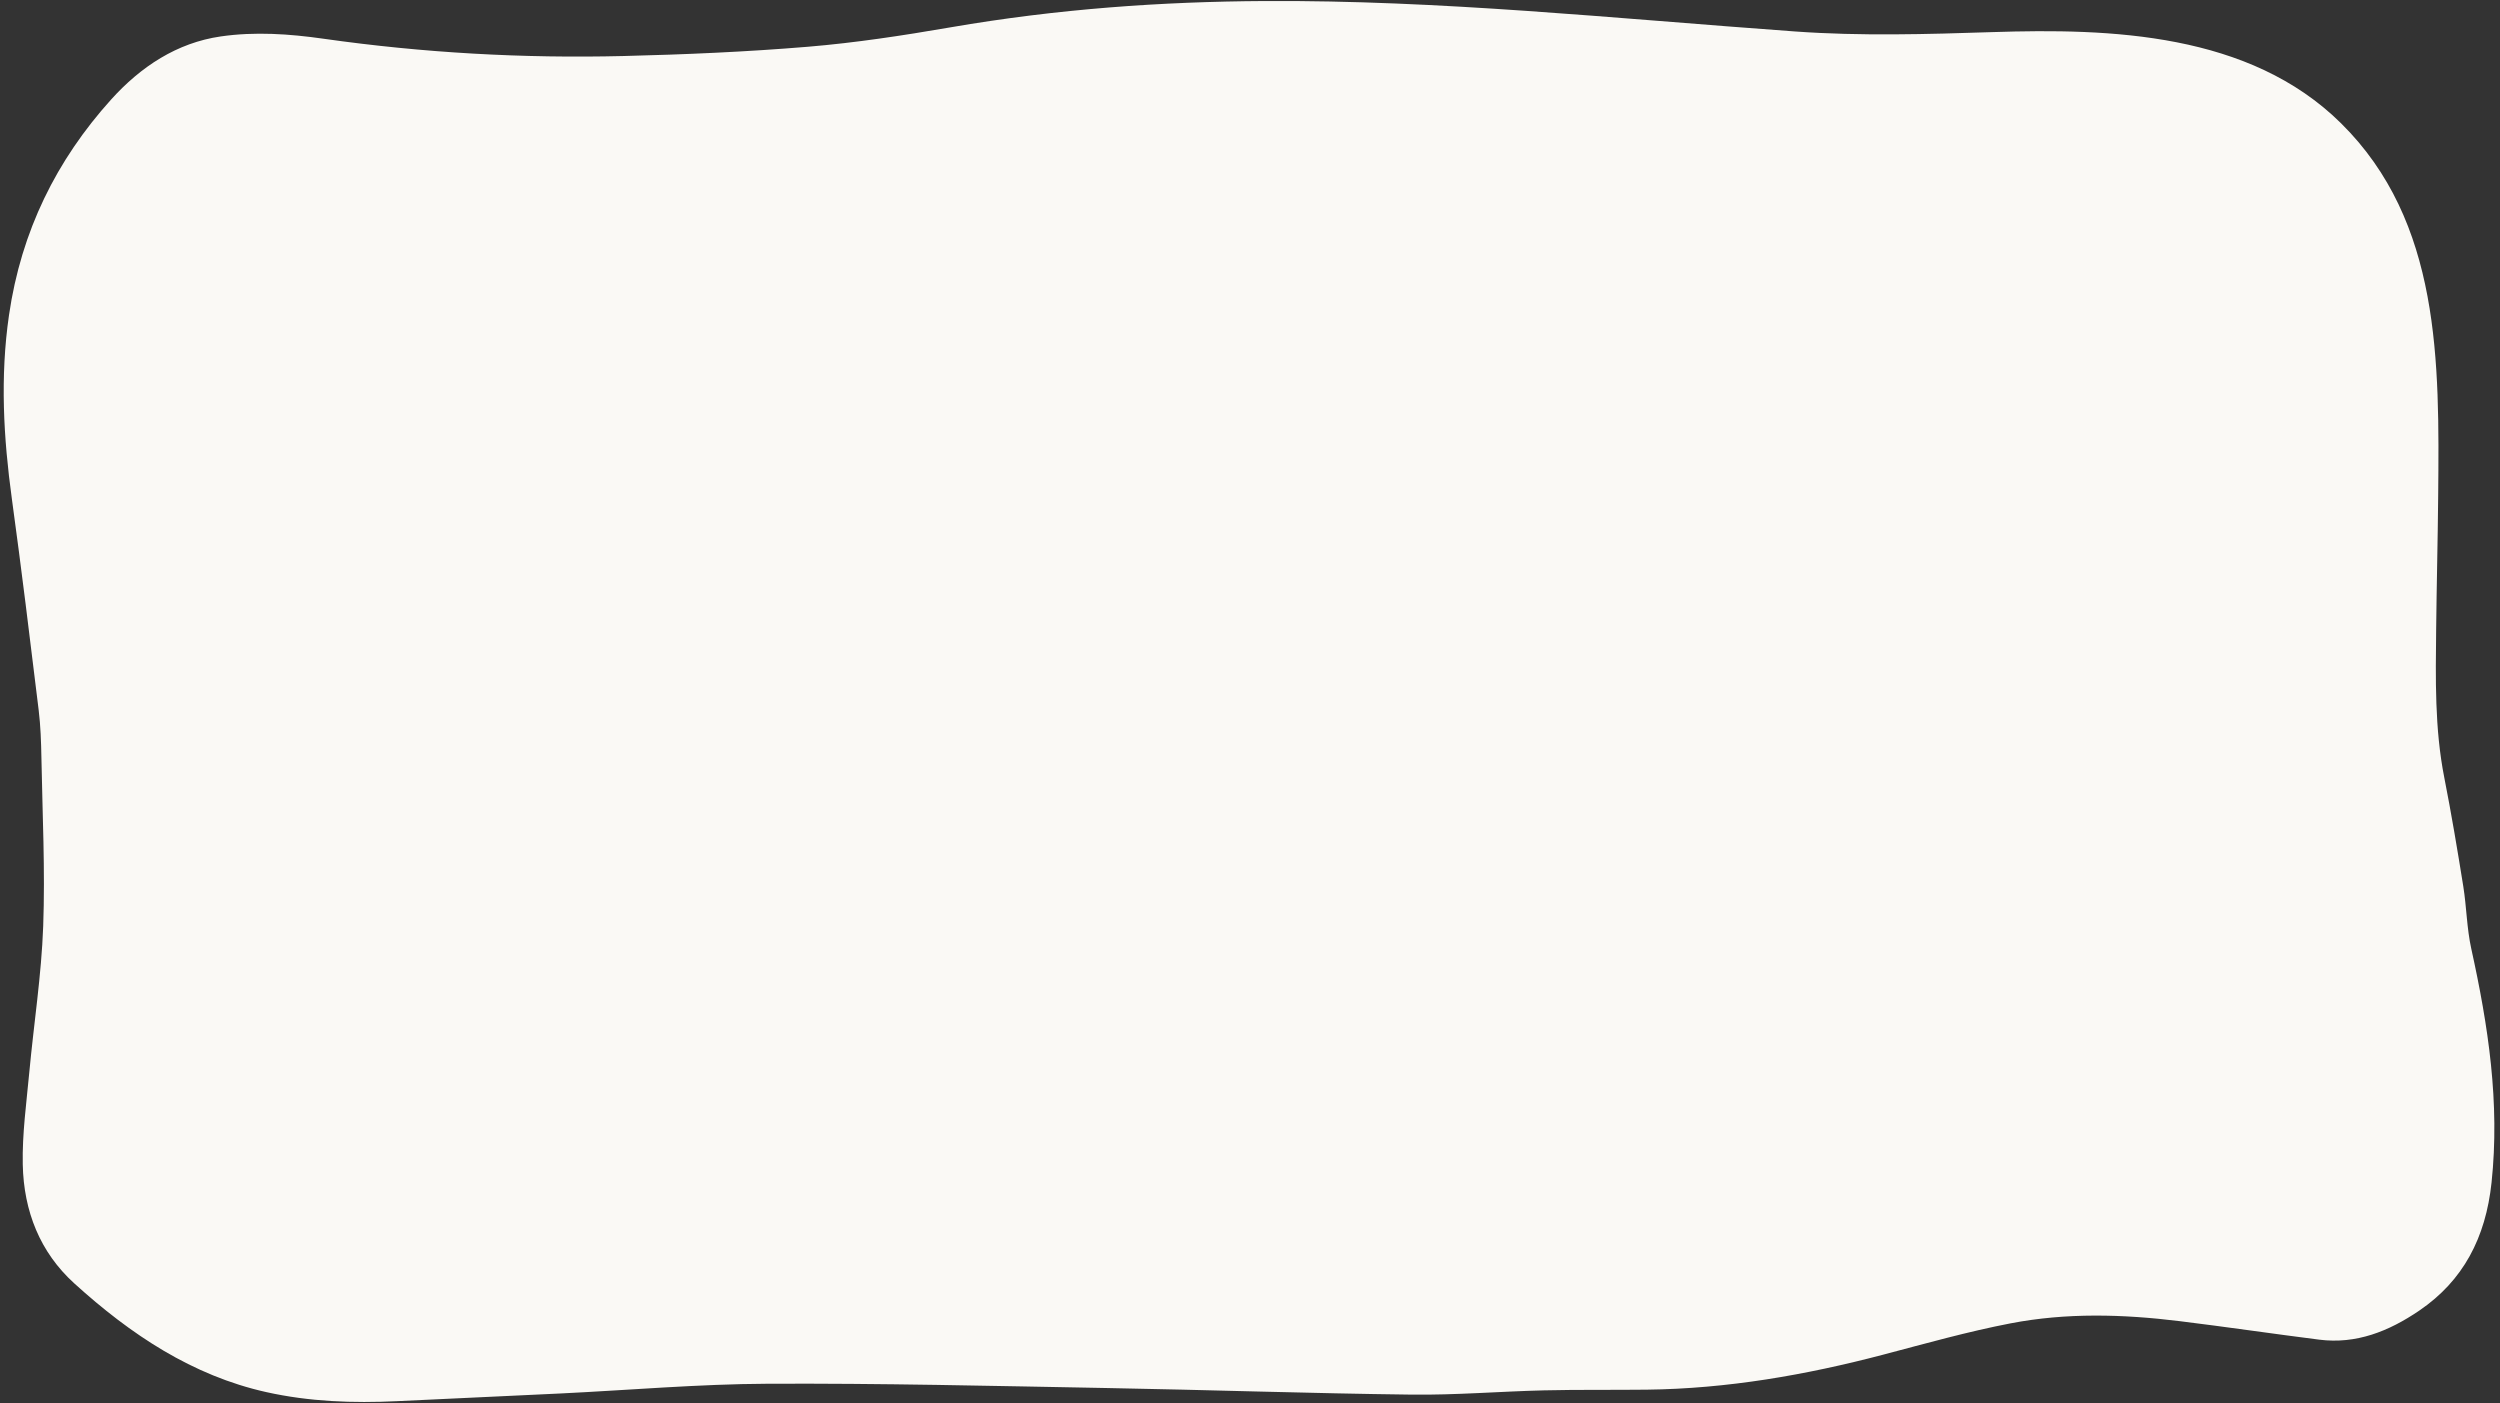
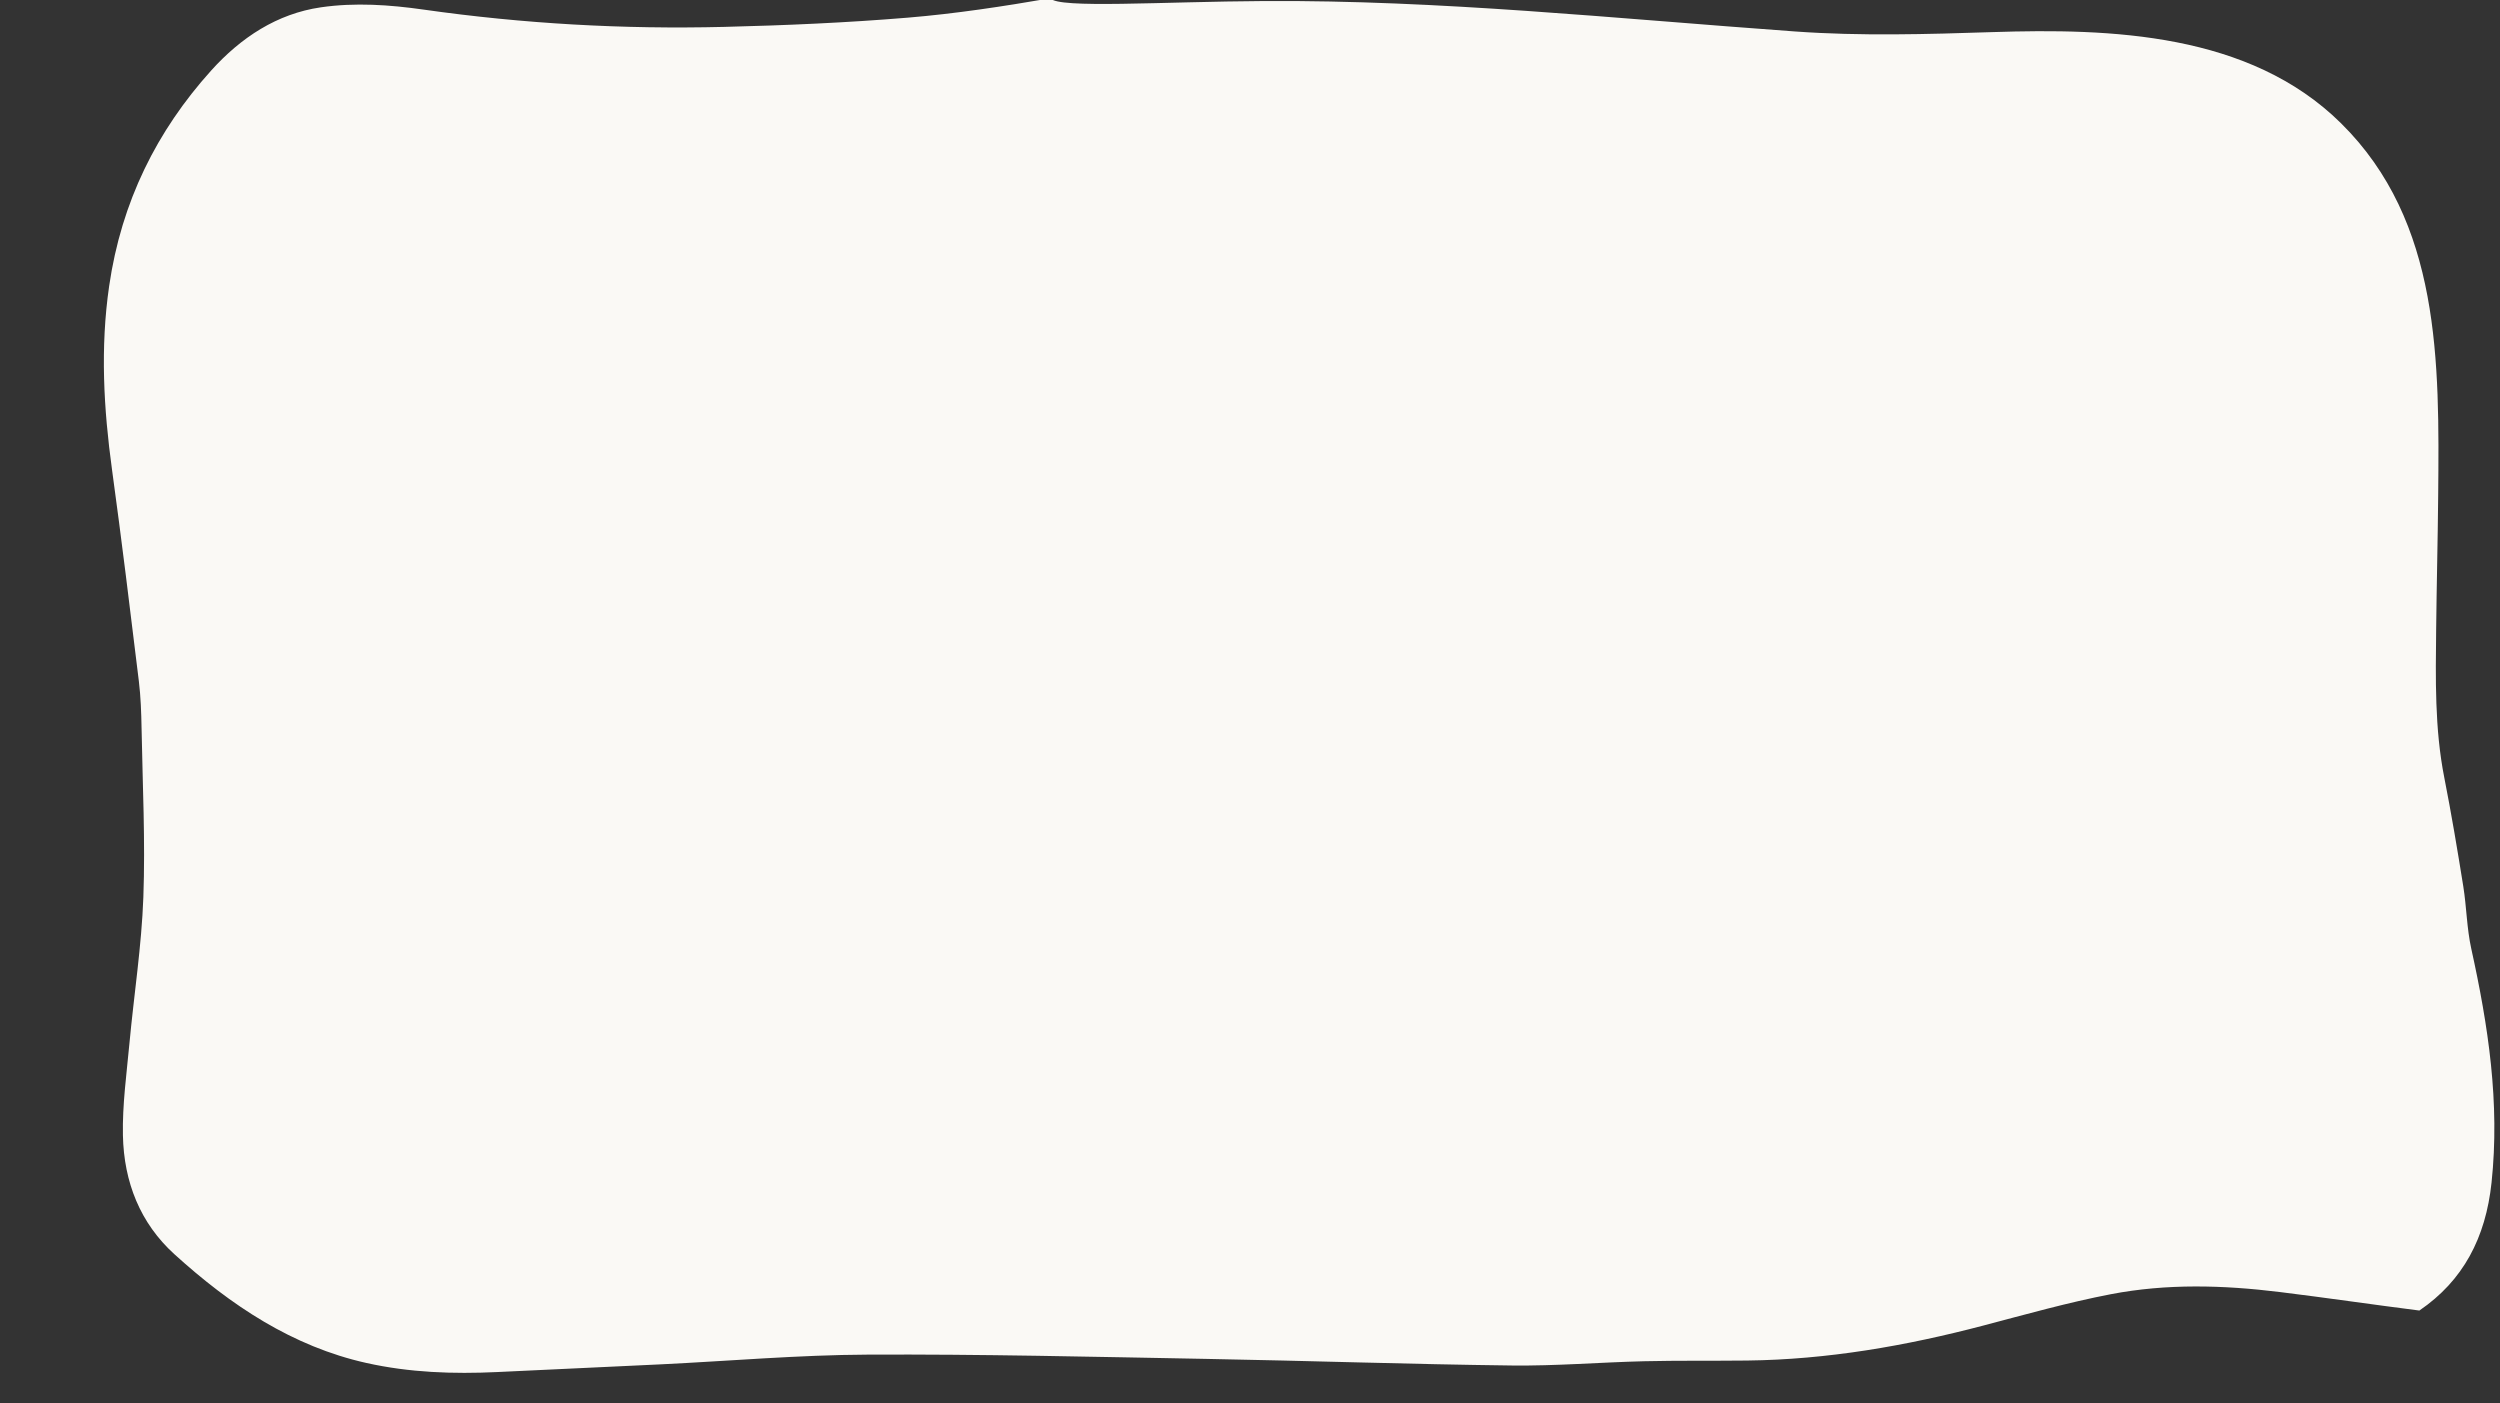
<svg xmlns="http://www.w3.org/2000/svg" fill="#000000" height="1080.6" preserveAspectRatio="xMidYMid meet" version="1" viewBox="-2.5 -0.6 1925.2 1080.6" width="1925.2" zoomAndPan="magnify">
  <rect x="-2.5" y="-0.6" width="1925.2" height="1080.6" fill="#333333" stroke="none" />
  <g id="change1_1">
-     <path d="M971.281,0.201c134.912-0.763,267.352,13.232,408.565,23.432 c50.517,3.649,101.477,2.129,152.173,0.486c90.805-2.942,197.672,0.444,268.268,70.208 c76.863,75.958,75.755,183.572,74.805,287.021c-0.314,34.13-1.183,68.254-1.553,102.384 c-0.415,38.308-1.202,76.605,6.259,114.493c5.471,27.782,10.149,55.756,14.628,83.747 c2.543,15.892,2.688,32.317,6.136,47.936c13.098,59.343,22.154,118.798,15.622,180.218 c-4.52,42.498-21.831,75.488-55.585,98.493c-23.596,16.082-48.713,26.037-77.13,22.426 c-35.913-4.564-71.747-9.856-107.674-14.277c-43.359-5.335-86.918-6.579-129.958,1.713 c-32.937,6.346-65.424,15.519-97.963,24.083c-59.859,15.755-120.356,26.269-182.118,26.99 c-26.446,0.309-52.904-0.091-79.341,0.54c-33.979,0.811-67.958,3.693-101.912,3.28 c-78.411-0.954-156.802-3.665-235.211-5.088c-86.92-1.579-173.855-3.711-260.774-3.293 c-53.125,0.256-106.23,4.906-159.347,7.494c-41.951,2.044-83.908,3.934-125.861,5.927 c-33.832,1.608-67.489,0.448-100.778-6.985c-56.792-12.682-104.35-44.229-147.891-83.774 c-26.267-23.856-38.891-55.444-39.614-91.54c-0.471-23.527,2.823-47.183,5.009-70.719 c3.49-37.578,9.367-75.025,10.729-112.673c1.562-43.174-0.588-86.509-1.371-129.769 c-0.222-12.233-0.634-24.543-2.109-36.656c-6.611-54.266-13.216-108.54-20.641-162.682 c-6.467-47.155-9.126-93.945-2.21-141.567c9.422-64.885,36.731-119.468,78.534-165.882 c22.955-25.487,50.836-43.823,84.511-48.701c26.393-3.823,52.935-1.963,79.172,1.768 c76.723,10.911,153.774,15.218,231.066,13.314c47.31-1.166,94.663-3.212,141.833-7.128 c36.708-3.047,73.305-8.653,109.691-14.927C812.28,6.166,892.205,0.648,971.281,0.201z" fill="#faf9f5" />
+     <path d="M971.281,0.201c134.912-0.763,267.352,13.232,408.565,23.432 c50.517,3.649,101.477,2.129,152.173,0.486c90.805-2.942,197.672,0.444,268.268,70.208 c76.863,75.958,75.755,183.572,74.805,287.021c-0.314,34.13-1.183,68.254-1.553,102.384 c-0.415,38.308-1.202,76.605,6.259,114.493c5.471,27.782,10.149,55.756,14.628,83.747 c2.543,15.892,2.688,32.317,6.136,47.936c13.098,59.343,22.154,118.798,15.622,180.218 c-4.52,42.498-21.831,75.488-55.585,98.493c-35.913-4.564-71.747-9.856-107.674-14.277c-43.359-5.335-86.918-6.579-129.958,1.713 c-32.937,6.346-65.424,15.519-97.963,24.083c-59.859,15.755-120.356,26.269-182.118,26.99 c-26.446,0.309-52.904-0.091-79.341,0.54c-33.979,0.811-67.958,3.693-101.912,3.28 c-78.411-0.954-156.802-3.665-235.211-5.088c-86.92-1.579-173.855-3.711-260.774-3.293 c-53.125,0.256-106.23,4.906-159.347,7.494c-41.951,2.044-83.908,3.934-125.861,5.927 c-33.832,1.608-67.489,0.448-100.778-6.985c-56.792-12.682-104.35-44.229-147.891-83.774 c-26.267-23.856-38.891-55.444-39.614-91.54c-0.471-23.527,2.823-47.183,5.009-70.719 c3.49-37.578,9.367-75.025,10.729-112.673c1.562-43.174-0.588-86.509-1.371-129.769 c-0.222-12.233-0.634-24.543-2.109-36.656c-6.611-54.266-13.216-108.54-20.641-162.682 c-6.467-47.155-9.126-93.945-2.21-141.567c9.422-64.885,36.731-119.468,78.534-165.882 c22.955-25.487,50.836-43.823,84.511-48.701c26.393-3.823,52.935-1.963,79.172,1.768 c76.723,10.911,153.774,15.218,231.066,13.314c47.31-1.166,94.663-3.212,141.833-7.128 c36.708-3.047,73.305-8.653,109.691-14.927C812.28,6.166,892.205,0.648,971.281,0.201z" fill="#faf9f5" />
  </g>
</svg>